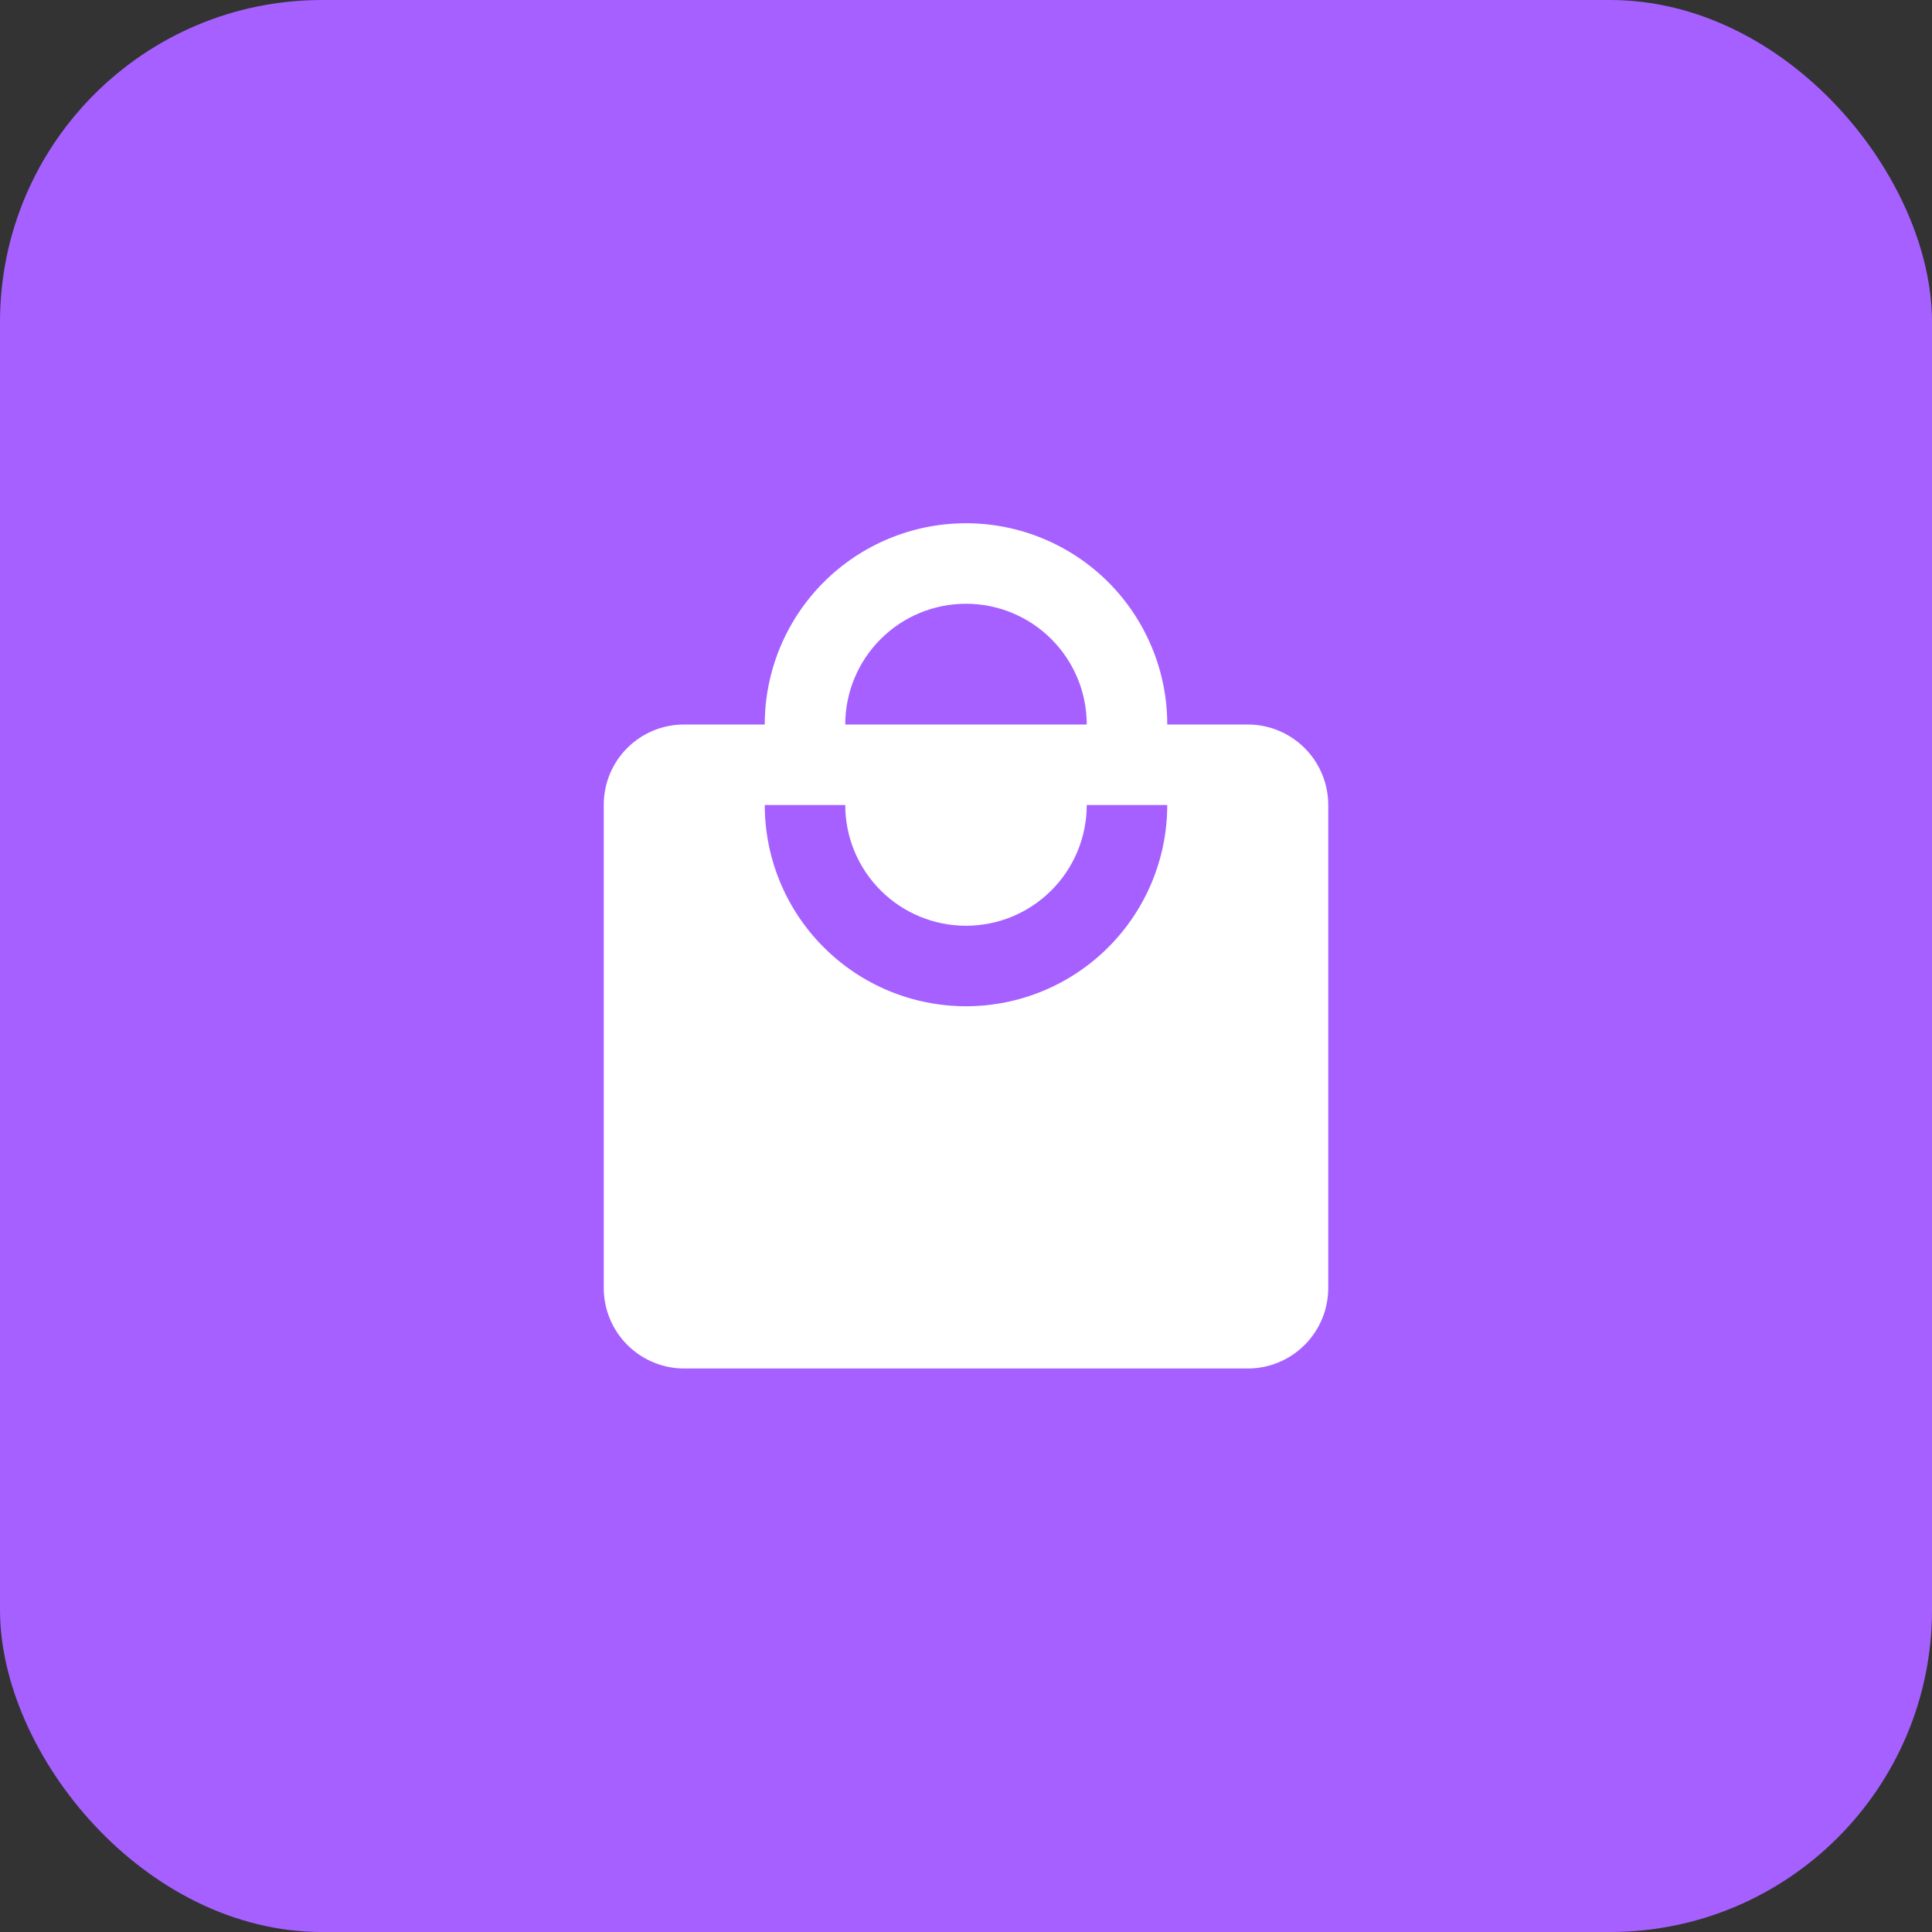
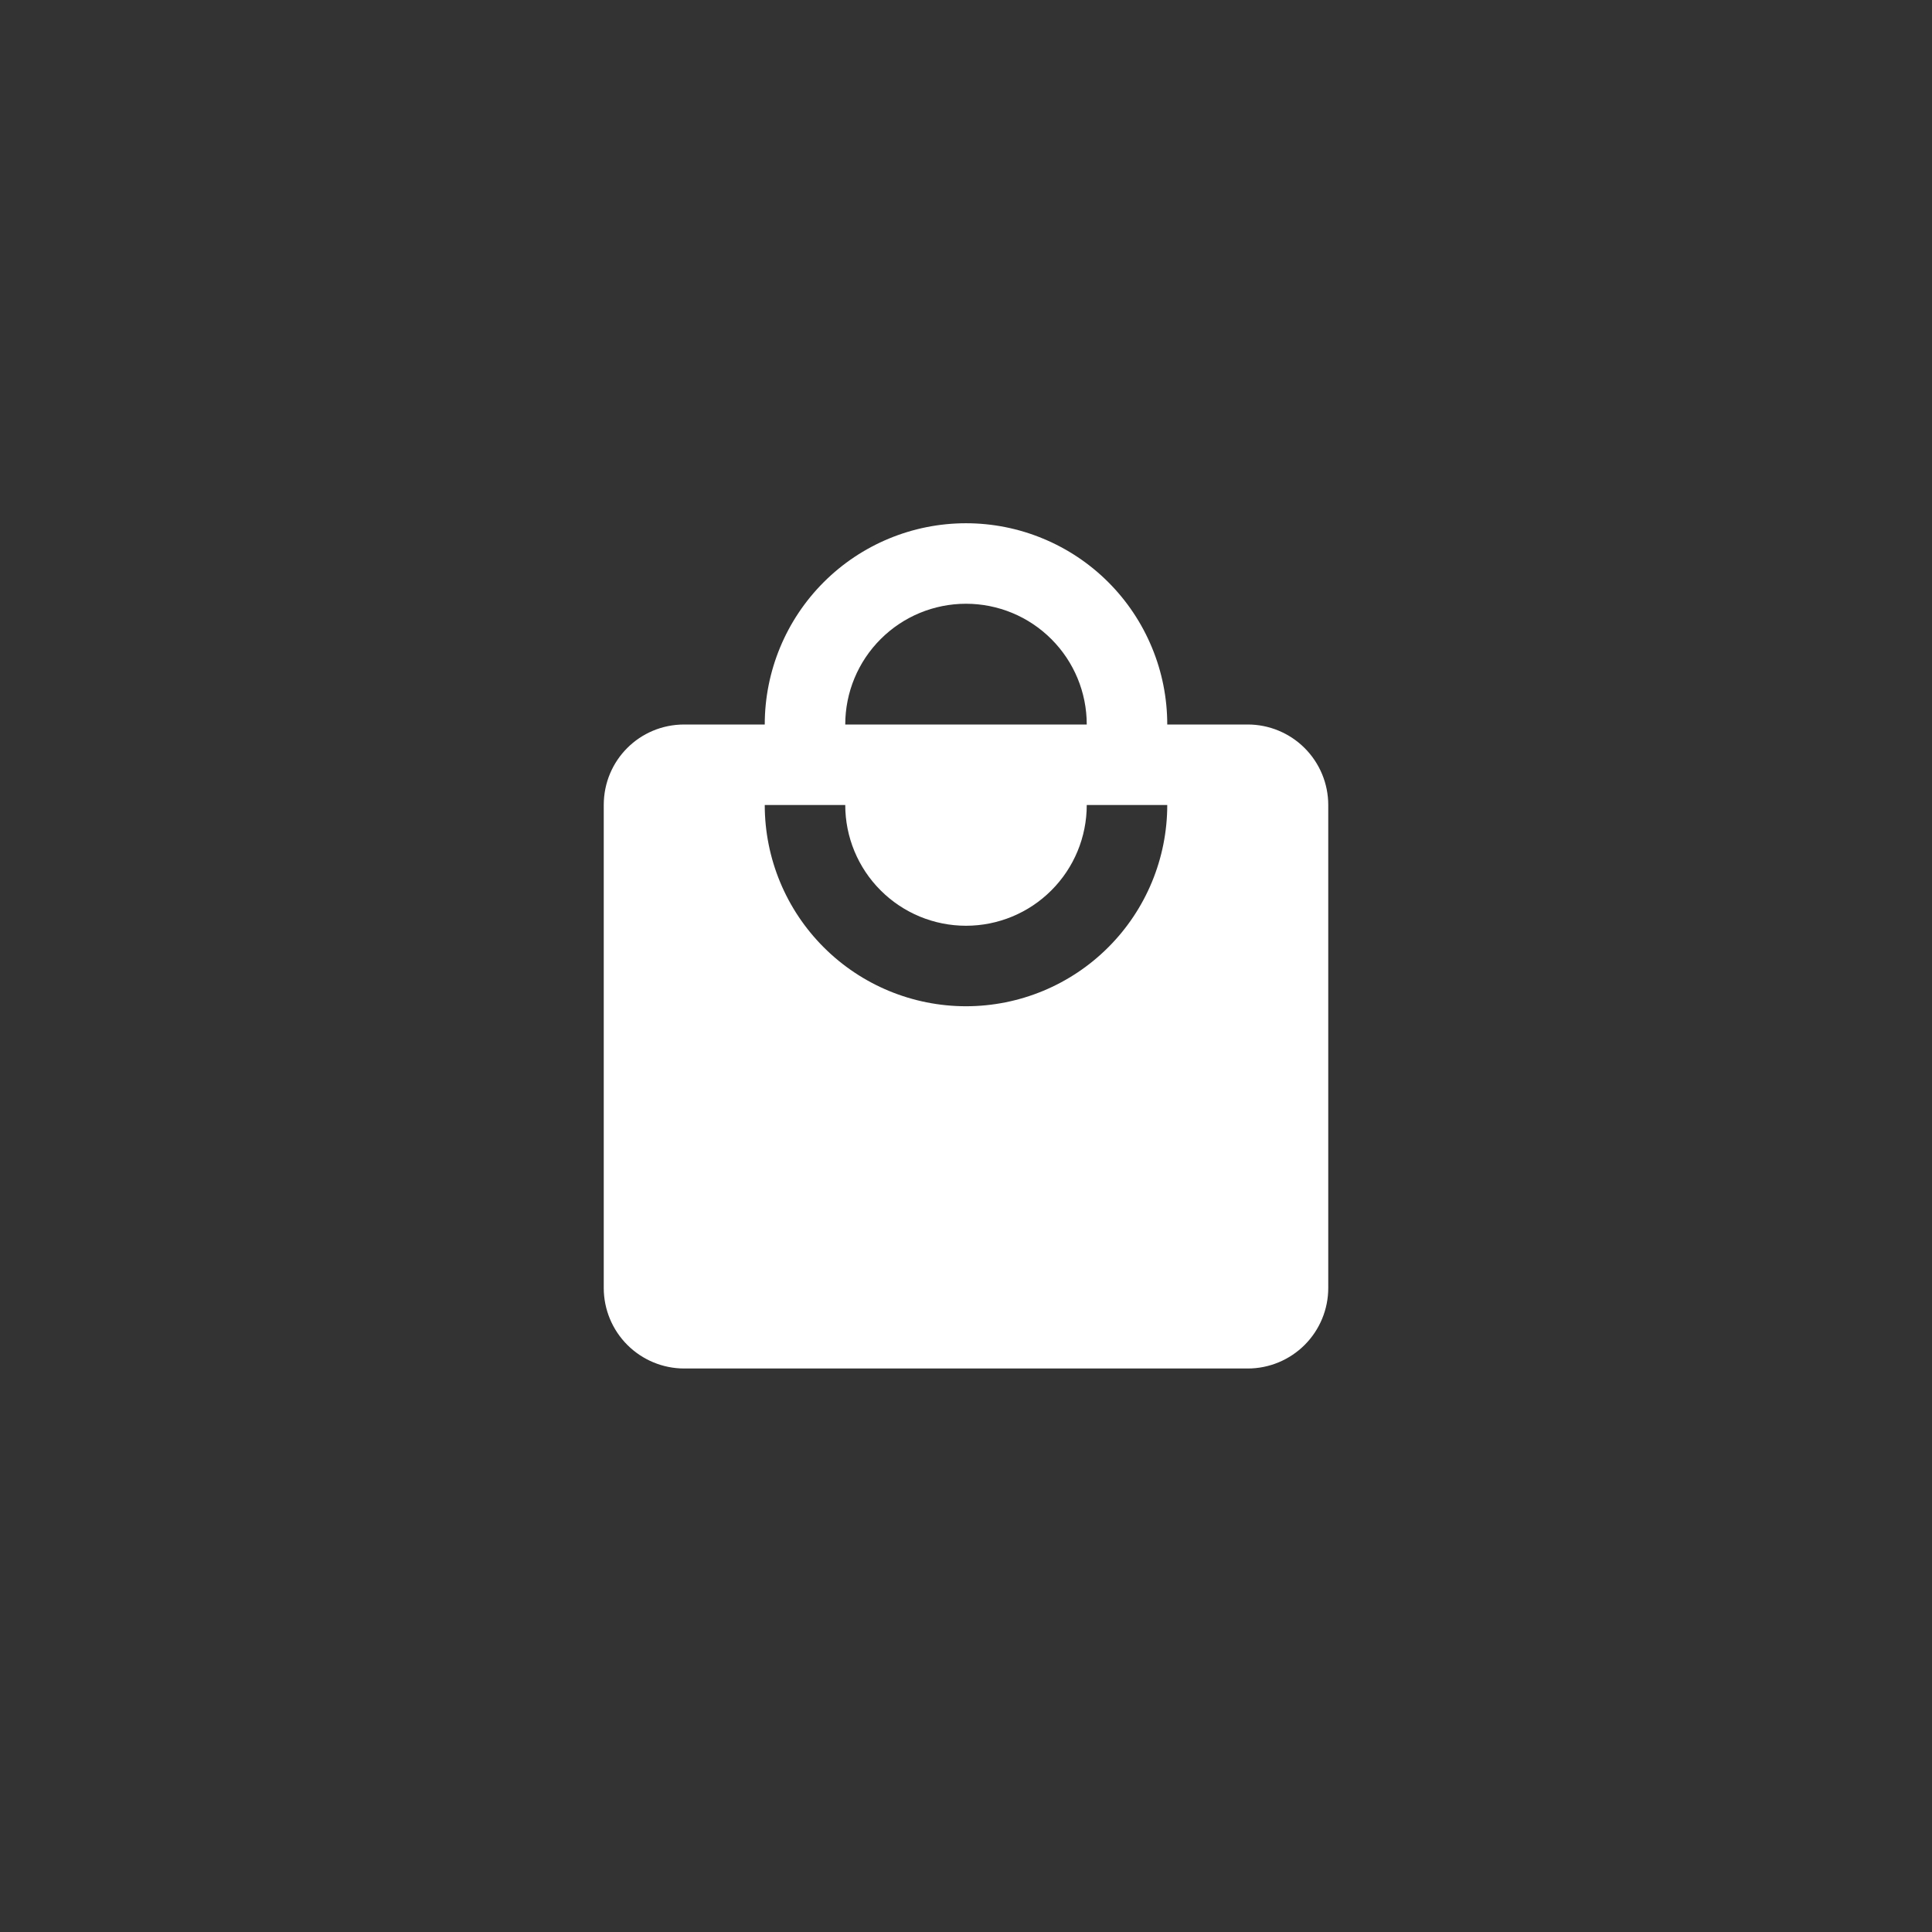
<svg xmlns="http://www.w3.org/2000/svg" width="48" height="48" viewBox="0 0 48 48" fill="none">
  <rect x="0" y="0" width="48" height="48" fill="#333333" stroke="none" />
-   <rect width="48" height="48" rx="8" fill="#A660FF" />
-   <path d="M24 25C22.674 25 21.402 24.473 20.465 23.535C19.527 22.598 19 21.326 19 20H21C21 20.796 21.316 21.559 21.879 22.121C22.441 22.684 23.204 23 24 23C24.796 23 25.559 22.684 26.121 22.121C26.684 21.559 27 20.796 27 20H29C29 21.326 28.473 22.598 27.535 23.535C26.598 24.473 25.326 25 24 25ZM24 15C24.796 15 25.559 15.316 26.121 15.879C26.684 16.441 27 17.204 27 18H21C21 17.204 21.316 16.441 21.879 15.879C22.441 15.316 23.204 15 24 15ZM31 18H29C29 17.343 28.871 16.693 28.619 16.087C28.368 15.48 28 14.929 27.535 14.464C27.071 14 26.52 13.632 25.913 13.381C25.307 13.129 24.657 13 24 13C22.674 13 21.402 13.527 20.465 14.464C19.527 15.402 19 16.674 19 18H17C15.89 18 15 18.89 15 20V32C15 32.53 15.211 33.039 15.586 33.414C15.961 33.789 16.47 34 17 34H31C31.53 34 32.039 33.789 32.414 33.414C32.789 33.039 33 32.53 33 32V20C33 19.47 32.789 18.961 32.414 18.586C32.039 18.211 31.53 18 31 18Z" fill="white" />
+   <path d="M24 25C22.674 25 21.402 24.473 20.465 23.535C19.527 22.598 19 21.326 19 20H21C21 20.796 21.316 21.559 21.879 22.121C22.441 22.684 23.204 23 24 23C24.796 23 25.559 22.684 26.121 22.121C26.684 21.559 27 20.796 27 20H29C29 21.326 28.473 22.598 27.535 23.535C26.598 24.473 25.326 25 24 25M24 15C24.796 15 25.559 15.316 26.121 15.879C26.684 16.441 27 17.204 27 18H21C21 17.204 21.316 16.441 21.879 15.879C22.441 15.316 23.204 15 24 15ZM31 18H29C29 17.343 28.871 16.693 28.619 16.087C28.368 15.48 28 14.929 27.535 14.464C27.071 14 26.52 13.632 25.913 13.381C25.307 13.129 24.657 13 24 13C22.674 13 21.402 13.527 20.465 14.464C19.527 15.402 19 16.674 19 18H17C15.89 18 15 18.89 15 20V32C15 32.53 15.211 33.039 15.586 33.414C15.961 33.789 16.47 34 17 34H31C31.53 34 32.039 33.789 32.414 33.414C32.789 33.039 33 32.53 33 32V20C33 19.47 32.789 18.961 32.414 18.586C32.039 18.211 31.53 18 31 18Z" fill="white" />
</svg>